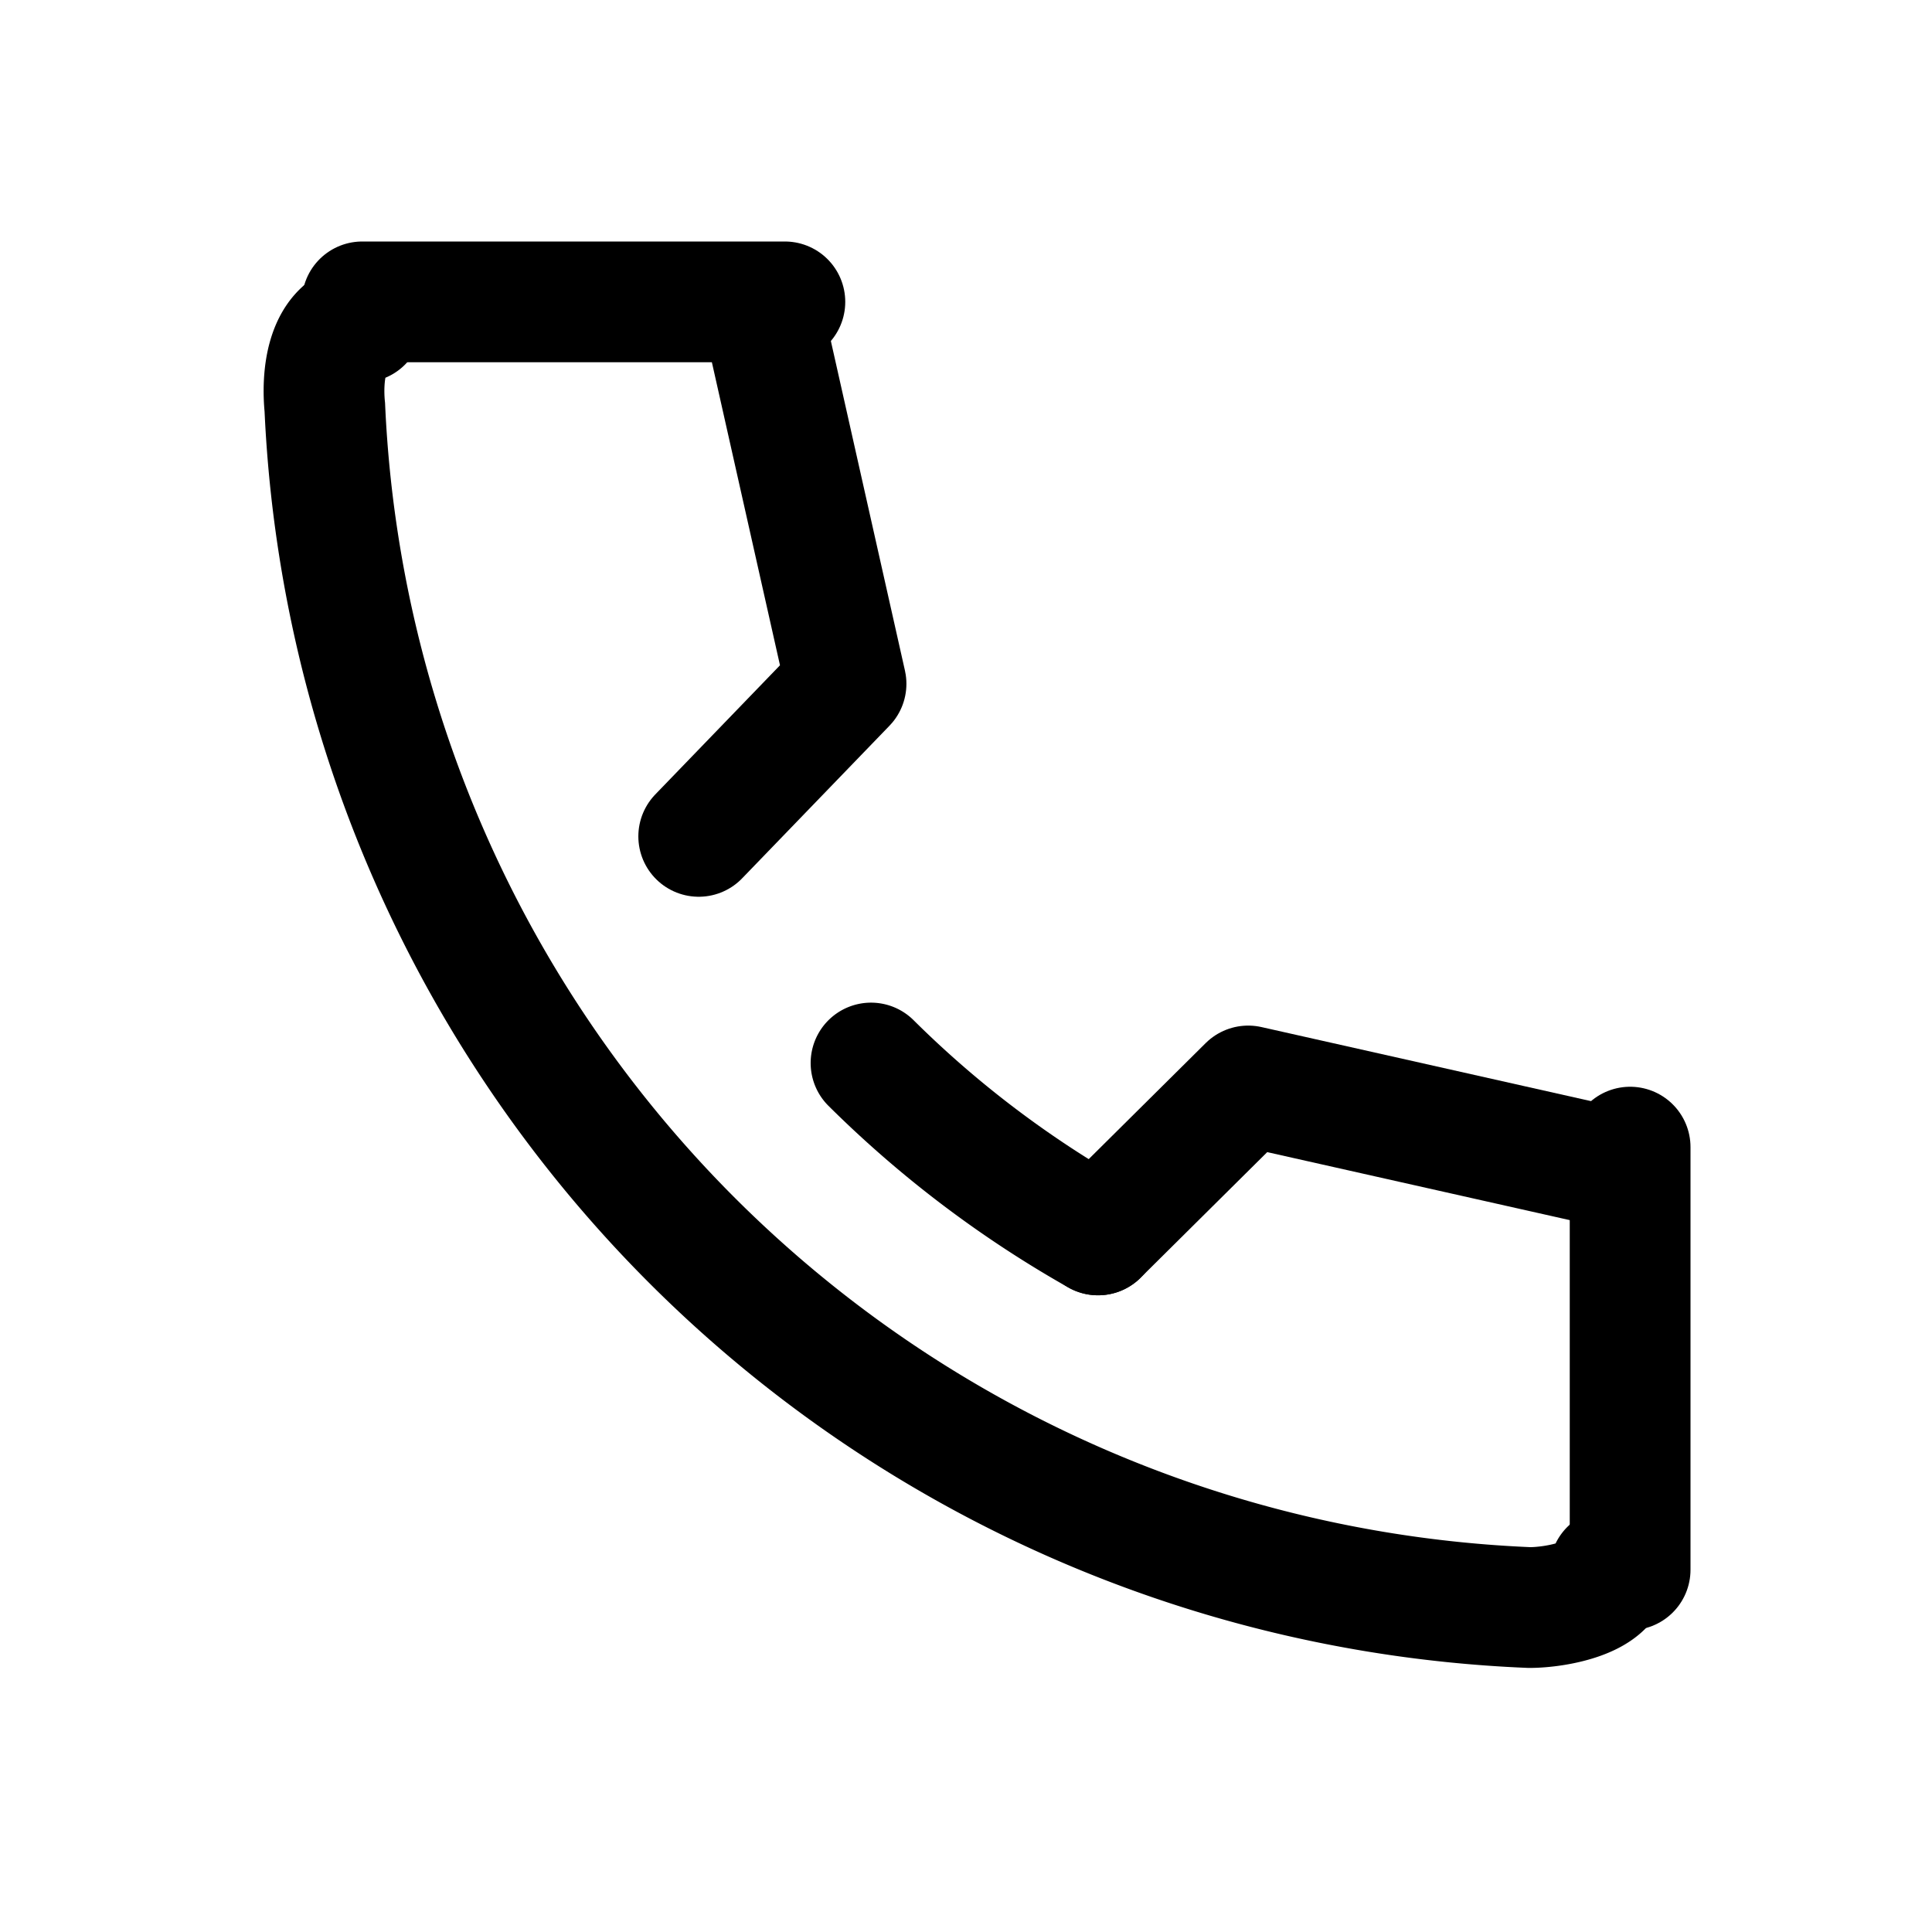
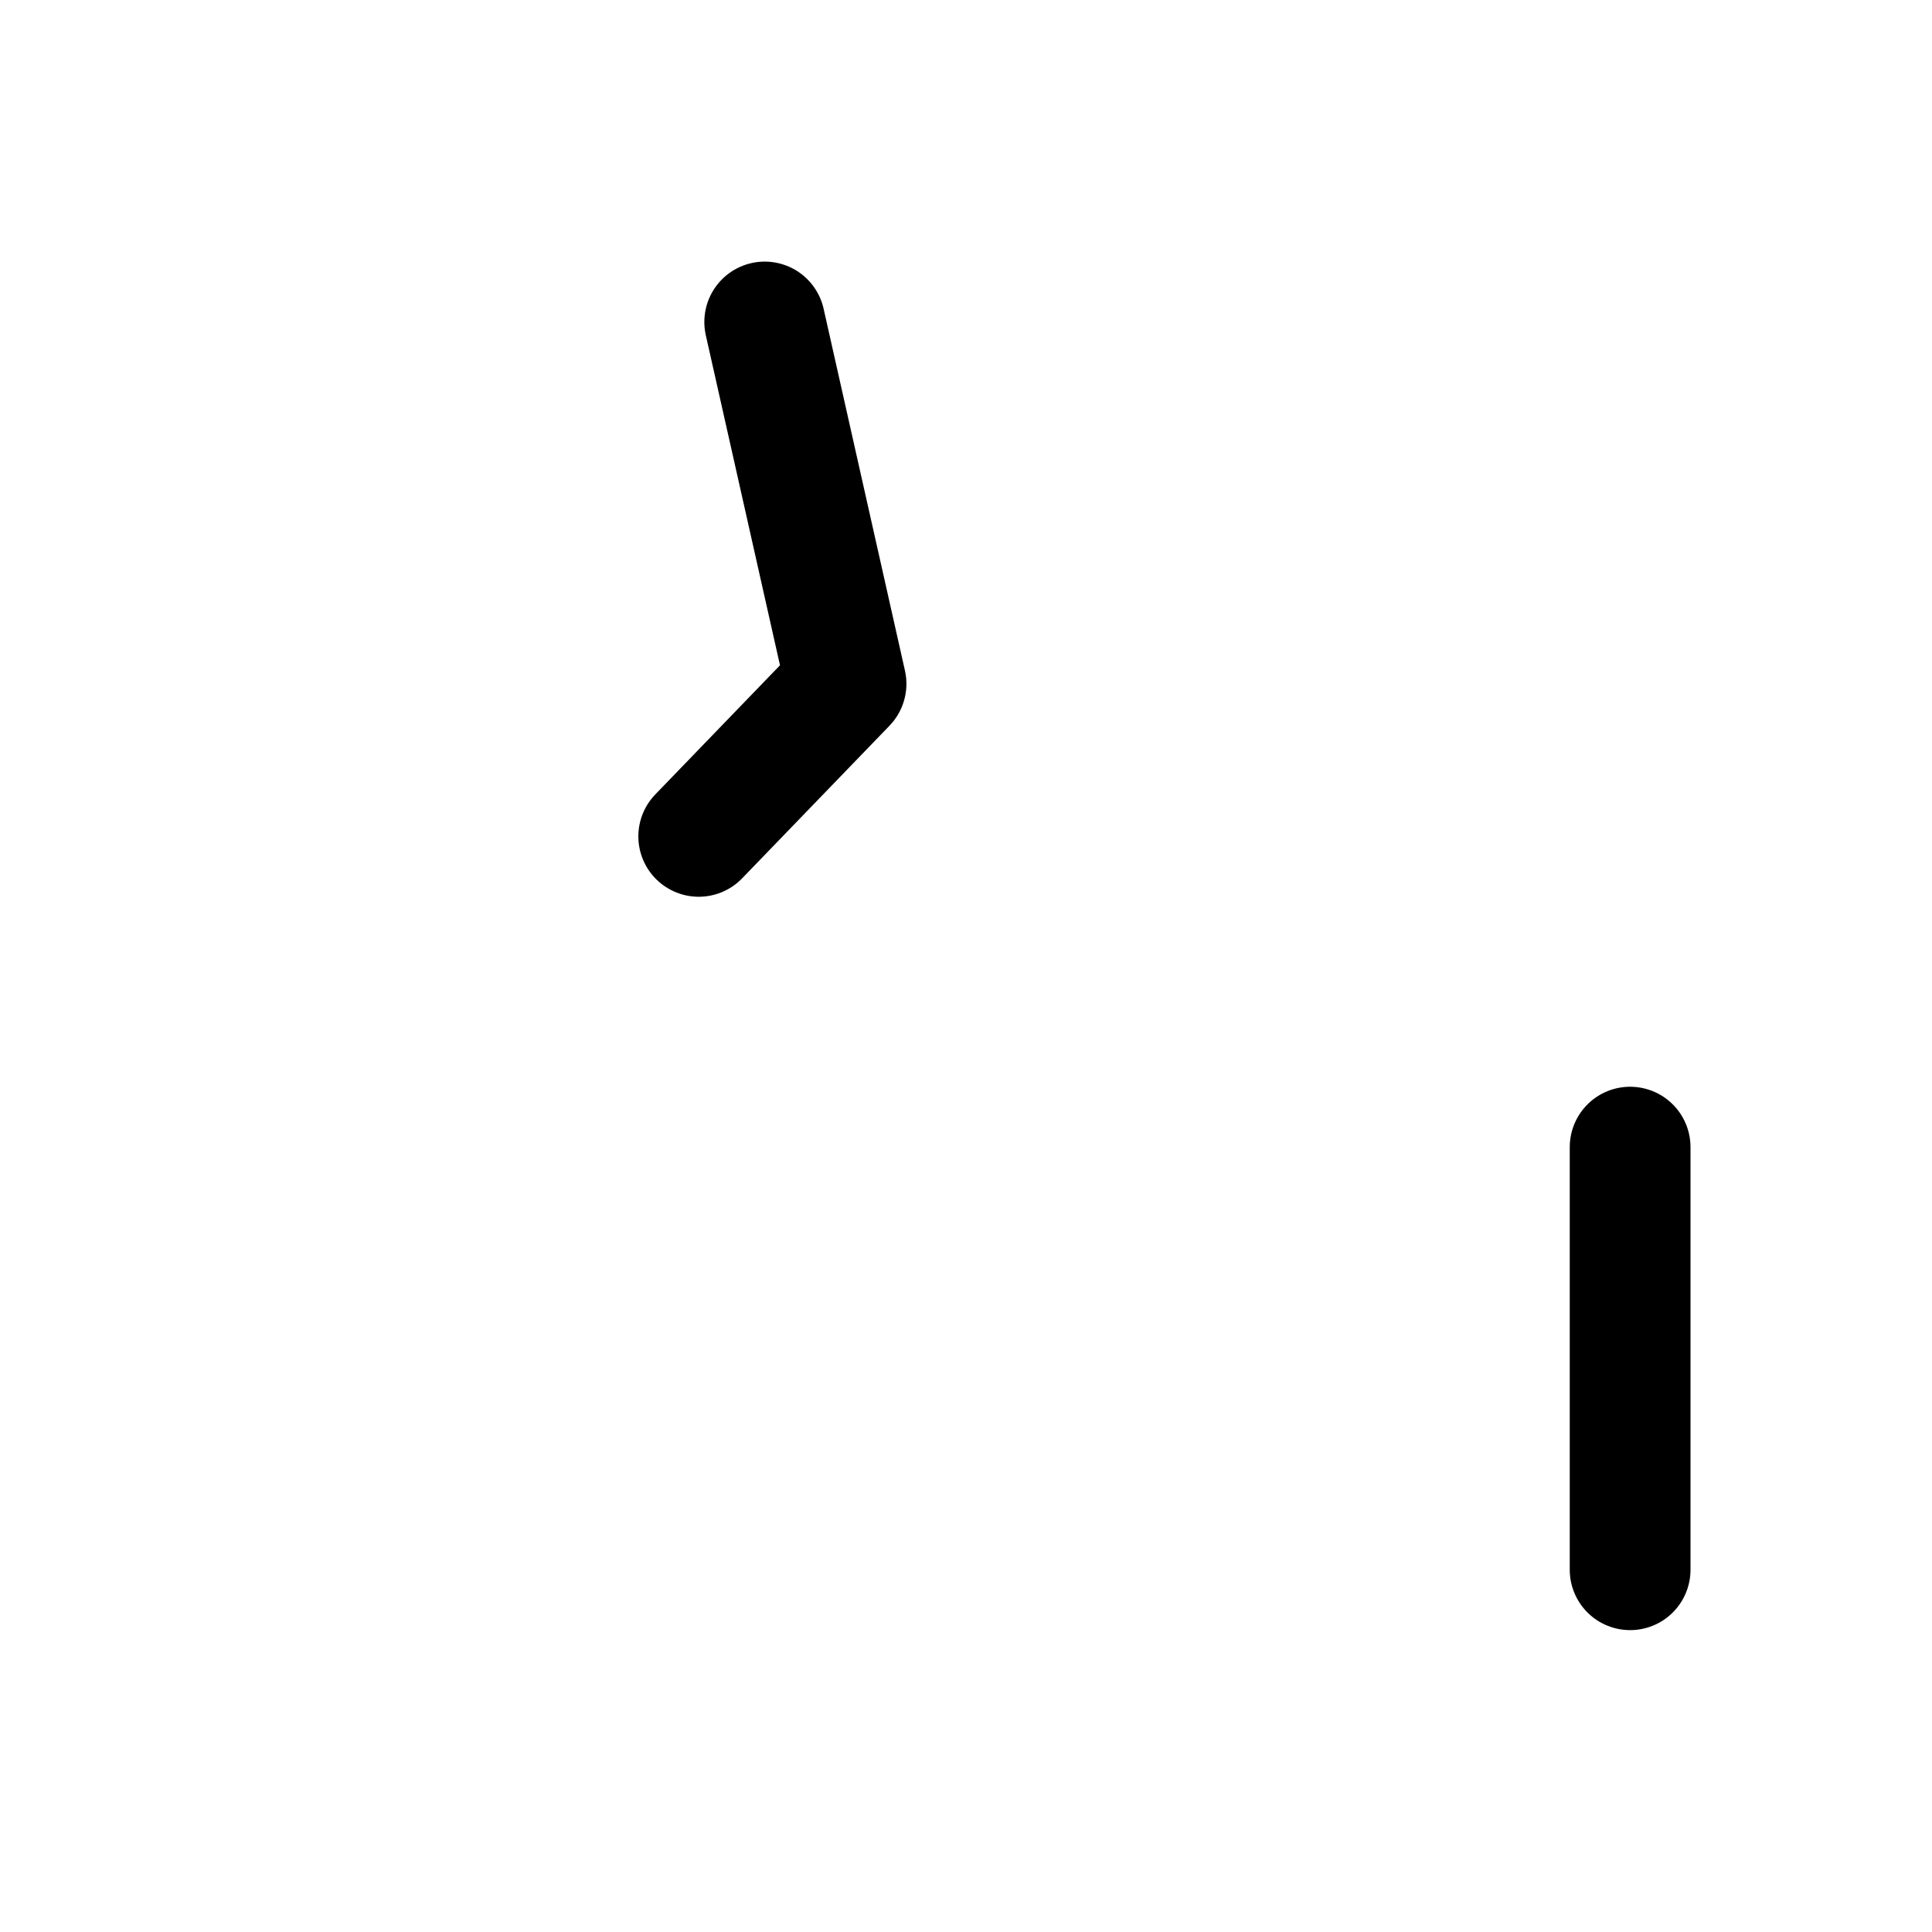
<svg xmlns="http://www.w3.org/2000/svg" id="tel_icon01" width="32" height="32" viewBox="0 0 32 32">
-   <rect id="長方形_25219" data-name="長方形 25219" width="32" height="32" fill="none" />
-   <path id="パス_15682" data-name="パス 15682" d="M8.683,8c-.62.113-.667.947-.62,1.413a20.829,20.829,0,0,0,19.953,19.88c.433,0,1.333-.16,1.333-.627" transform="translate(-2.683 -2.667)" fill="none" stroke="#000" stroke-linecap="round" stroke-miterlimit="10" stroke-width="2" />
-   <path id="パス_15683" data-name="パス 15683" d="M21.64,26.41a17.673,17.673,0,0,0,3.76,2.847" transform="translate(-7.213 -8.803)" fill="none" stroke="#000" stroke-linecap="round" stroke-miterlimit="10" stroke-width="2" />
-   <path id="パス_15684" data-name="パス 15684" d="M35.76,28.327,29.767,26.98,27.28,29.447" transform="translate(-9.093 -8.993)" fill="none" stroke="#000" stroke-linecap="round" stroke-linejoin="round" stroke-width="2" />
  <path id="パス_15685" data-name="パス 15685" d="M18.453,8,19.8,13.993,17.36,16.52" transform="translate(-5.787 -2.667)" fill="none" stroke="#000" stroke-linecap="round" stroke-linejoin="round" stroke-width="2" />
-   <line id="線_35" data-name="線 35" x2="7" transform="translate(6 5)" fill="none" stroke="#000" stroke-linecap="round" stroke-miterlimit="10" stroke-width="2" />
  <line id="線_36" data-name="線 36" y2="7" transform="translate(27 19)" fill="none" stroke="#000" stroke-linecap="round" stroke-miterlimit="10" stroke-width="2" />
</svg>